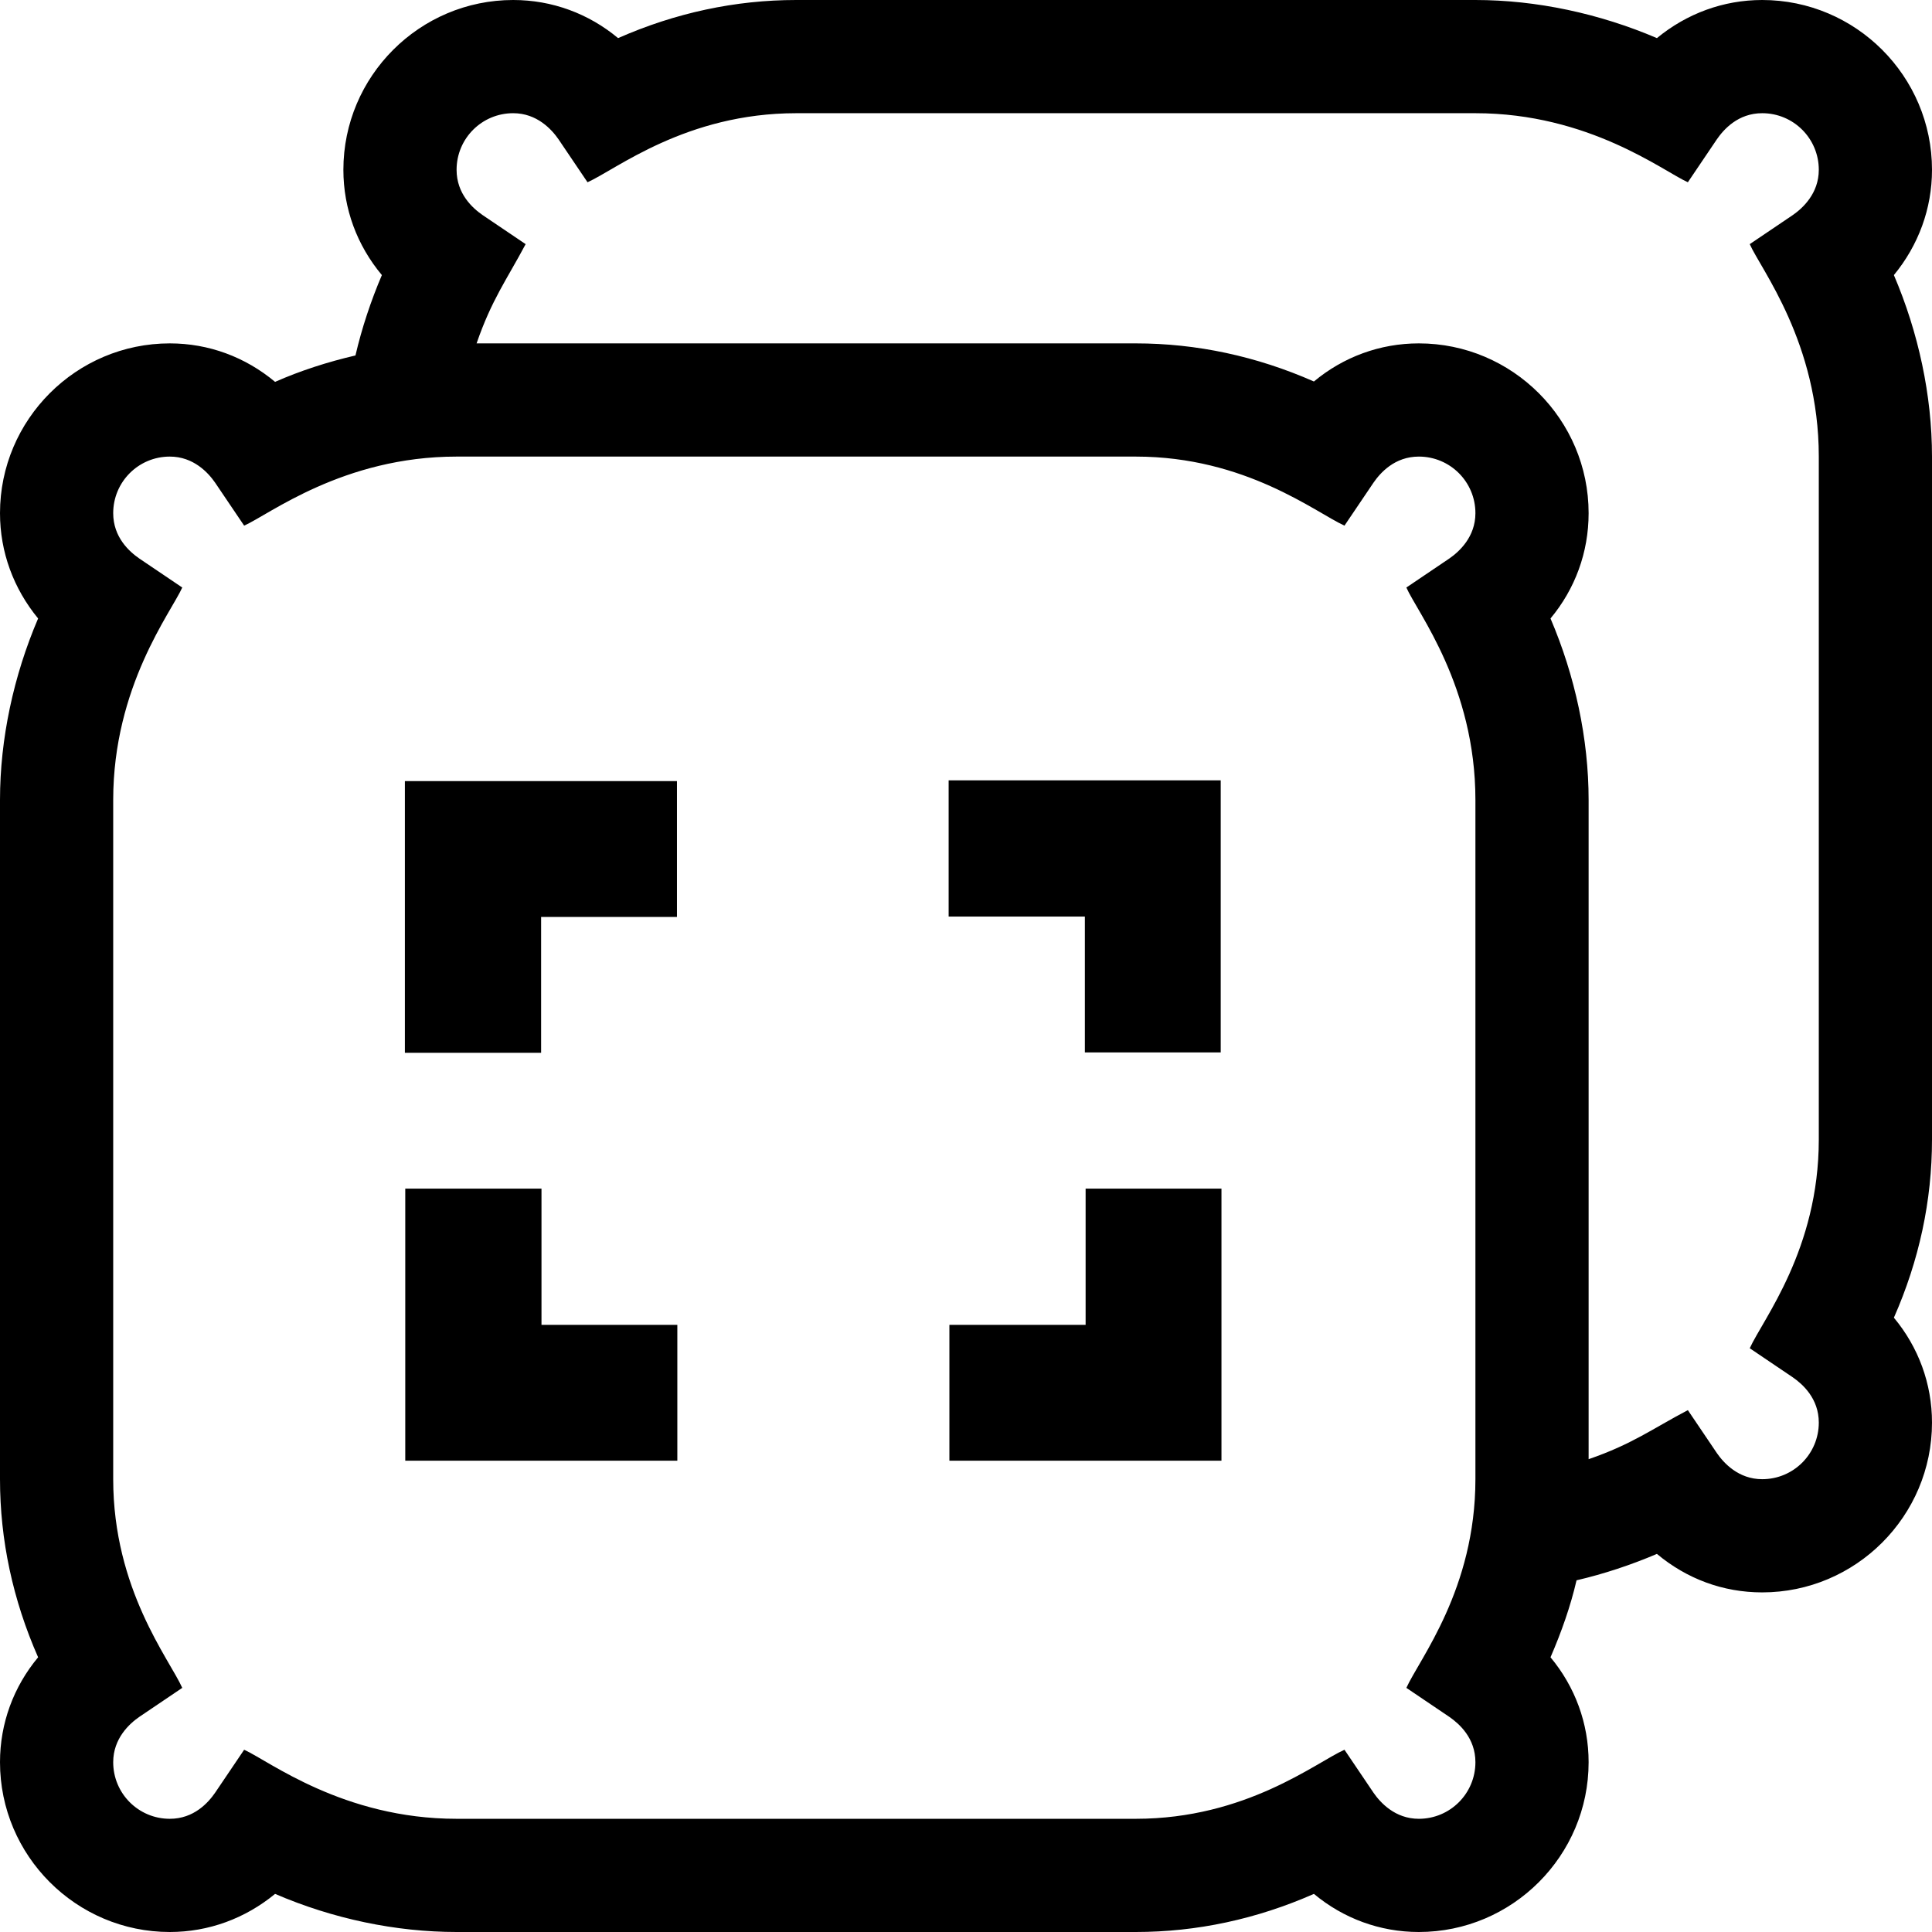
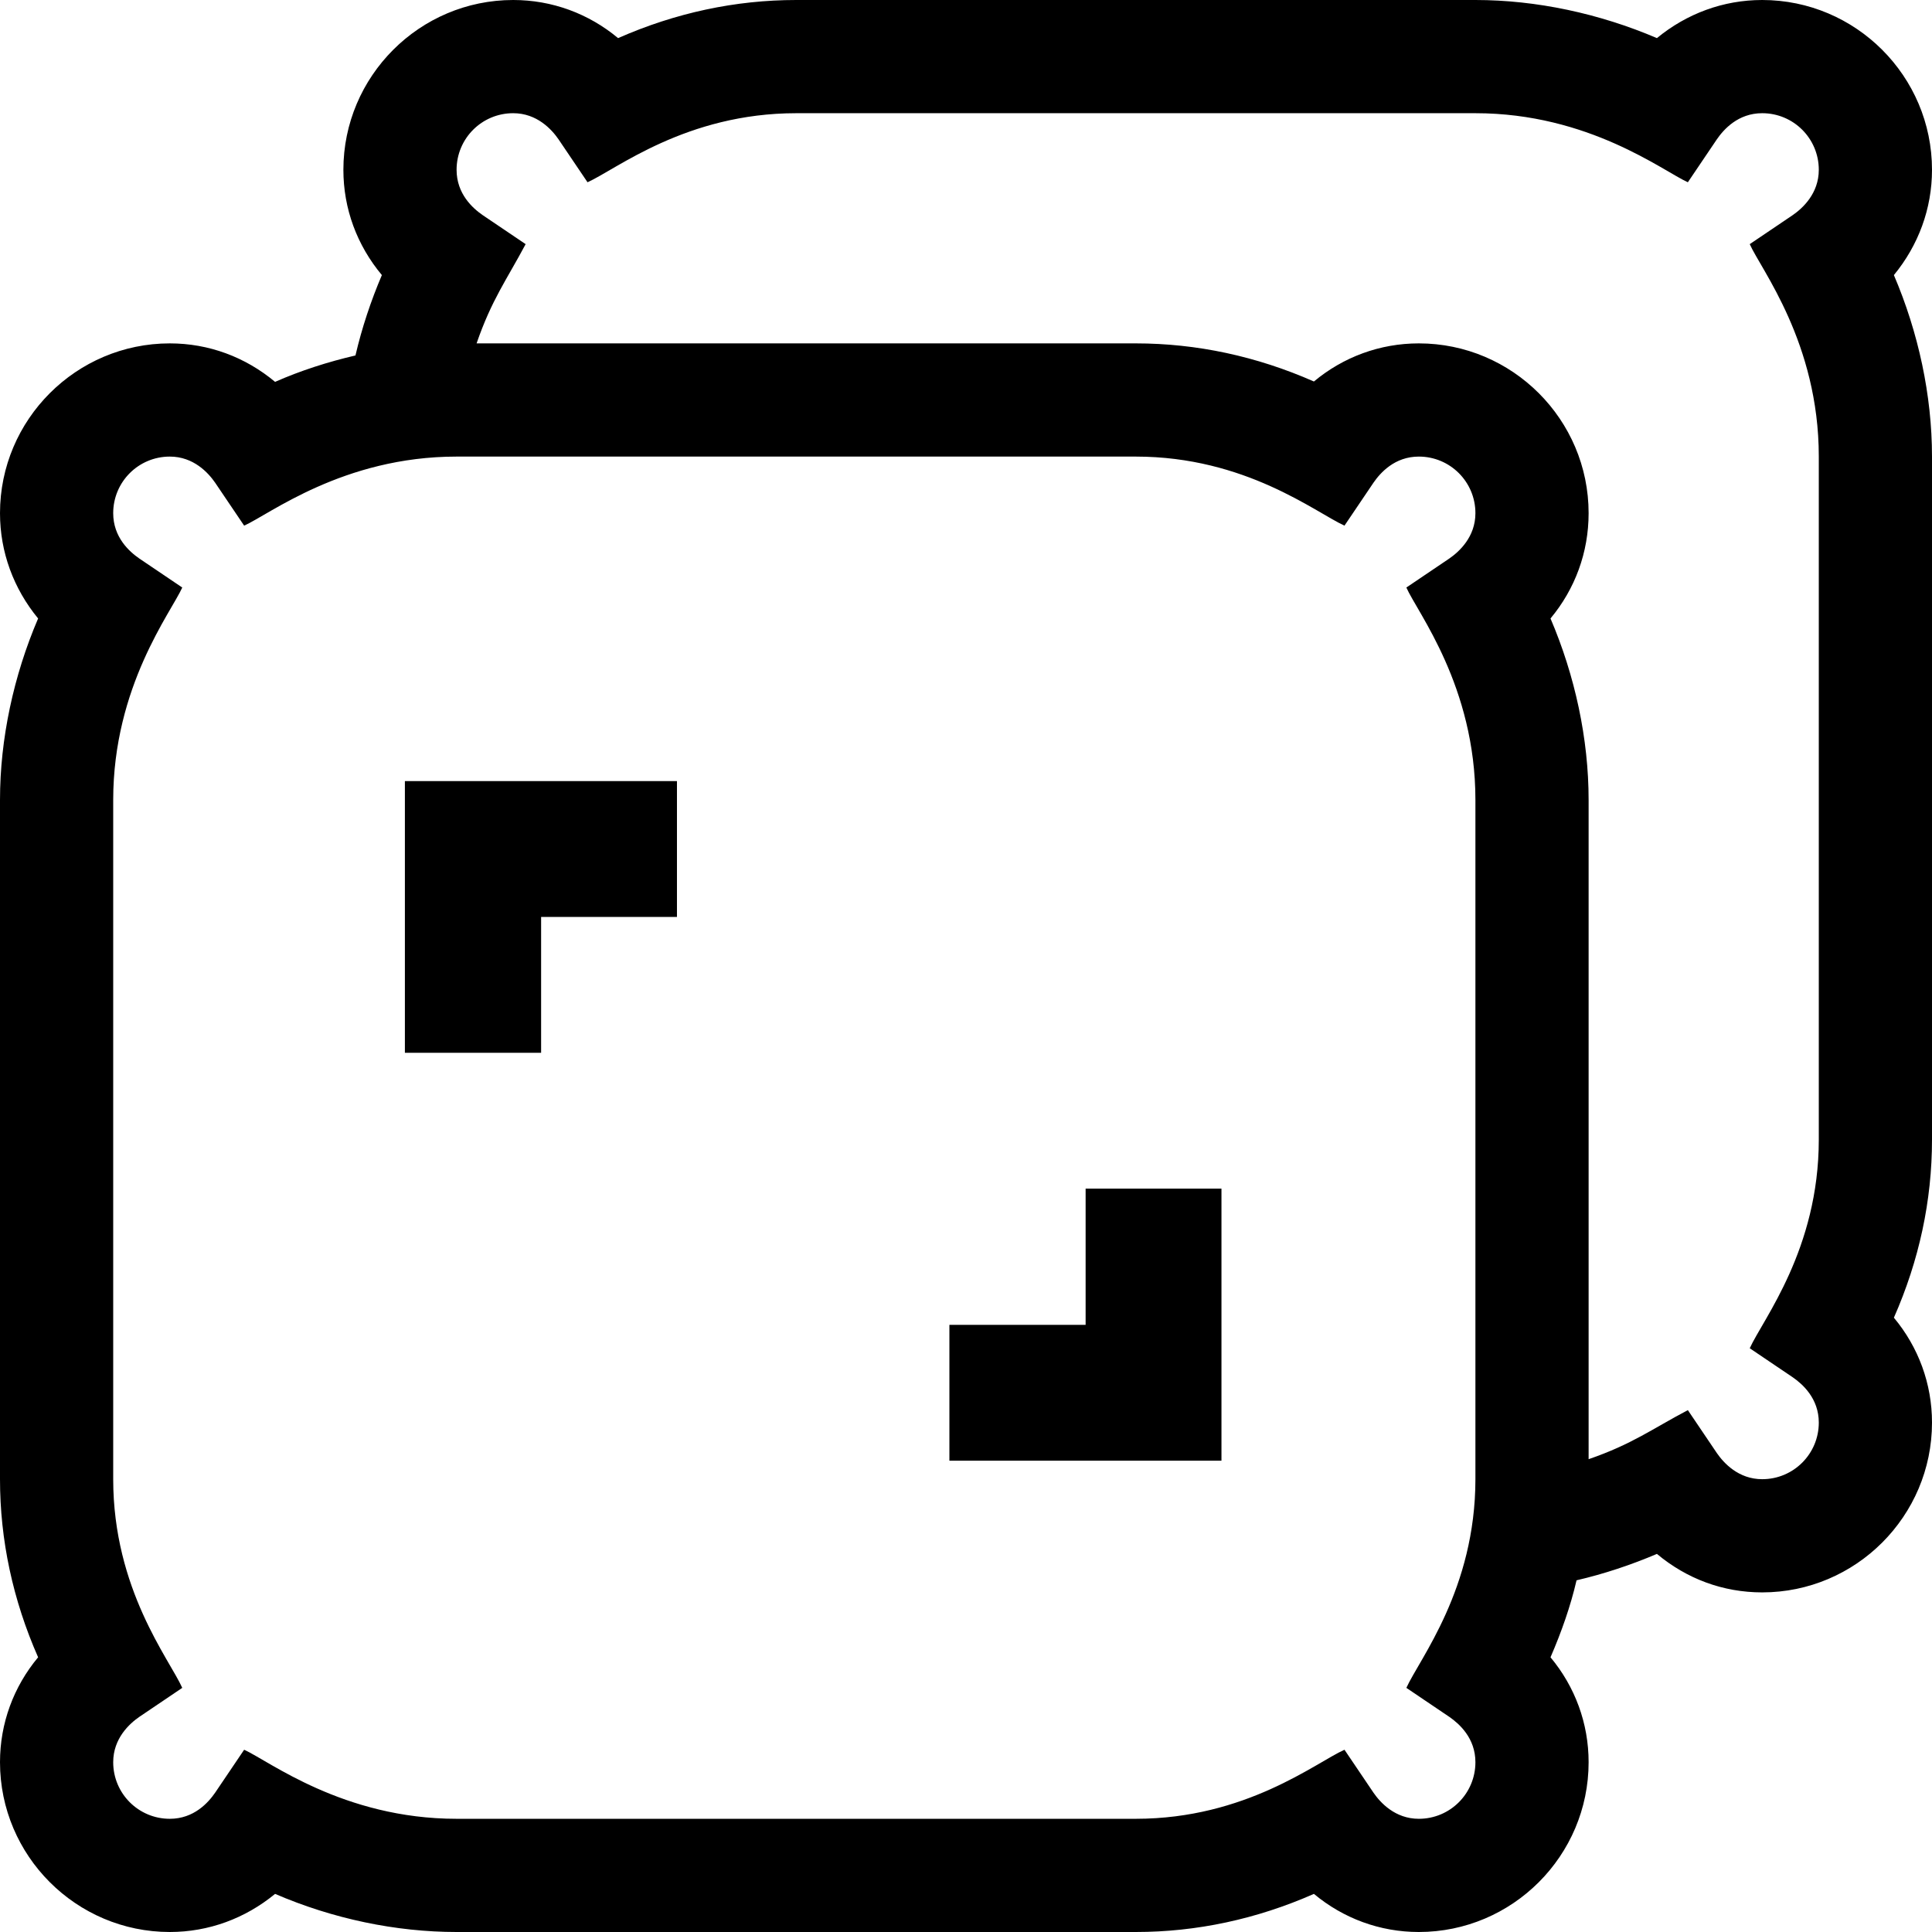
<svg xmlns="http://www.w3.org/2000/svg" version="1.1" id="Layer_1" x="0px" y="0px" viewBox="0 0 512 512" style="enable-background:new 0 0 512 512;" xml:space="preserve">
  <g>
    <path d="M467,0c-10.3,0-20,3.6-27.9,10.1C423.9,3.6,407.2,0,391,0H211c-16.1,0-32,3.4-47.2,10.1C156,3.6,146.3,0,136,0 c-24.8,0-45,20.2-45,45c0,10.3,3.6,20,10.2,27.9c-2.9,6.8-5.3,14-7,21.3c-7.3,1.7-14.5,4-21.3,7C65,94.6,55.3,91,45,91 c-24.8,0-45,20.2-45,45c0,10.3,3.6,20,10.1,27.9C3.6,179.1,0,195.8,0,212v180c0,16.1,3.4,32,10.1,47.2C3.6,447,0,456.7,0,467 c0,24.8,20.2,45,45,45c10.3,0,20-3.6,27.9-10.1c15.3,6.6,32,10.1,48.1,10.1h180c16.1,0,32-3.4,47.2-10.1 c7.8,6.5,17.5,10.1,27.8,10.1c24.8,0,45-20.2,45-45c0-10.3-3.6-20-10.1-27.8c2.9-6.7,5.3-13.5,6.9-20.4c7.3-1.7,14.5-4.1,21.3-7 c7.9,6.6,17.5,10.2,27.9,10.2c24.8,0,45-20.2,45-45c0-10.3-3.6-20-10.1-27.8c6.7-15.2,10.1-31,10.1-47.2V121 c0-16.2-3.6-32.9-10.1-48.1C508.4,65,512,55.3,512,45C512,20.2,491.8,0,467,0L467,0z M391,212v180c0,29.1-14.8,47.6-18.3,55.3 l11.4,7.7c2.6,1.8,6.9,5.6,6.9,12c0,8.3-6.7,15-15,15c-6.3,0-10.2-4.3-12-6.9l-7.7-11.4c-7.6,3.4-26.1,18.3-55.3,18.3H121 c-30.1,0-49.8-15.4-56.3-18.3L57,475.1c-1.8,2.6-5.6,6.9-12,6.9c-8.3,0-15-6.7-15-15c0-6.3,4.3-10.2,6.9-12l11.4-7.7 C44.9,439.7,30,421.2,30,392V212c0-30.1,15.4-49.8,18.3-56.3L36.9,148c-2.6-1.8-6.9-5.6-6.9-12c0-8.3,6.7-15,15-15 c6.3,0,10.2,4.3,12,6.9l7.7,11.4c6.6-2.9,26.2-18.3,56.3-18.3h180c29.1,0,47.6,14.8,55.3,18.3l7.7-11.4c1.8-2.6,5.6-6.9,12-6.9 c8.3,0,15,6.7,15,15c0,6.3-4.3,10.2-6.9,12l-11.4,7.7C375.6,162.3,391,181.8,391,212z M482,121v181c0,29.1-14.8,47.6-18.3,55.3 l11.4,7.7c2.6,1.8,6.9,5.6,6.9,12c0,8.3-6.7,15-15,15c-6.3,0-10.2-4.3-12-6.9l-7.7-11.4c-9.5,5-14.7,9-26.3,13V212 c0-16.2-3.6-32.9-10.1-48.1c6.5-7.8,10.1-17.5,10.1-27.9c0-24.8-20.2-45-45-45c-10.3,0-20,3.6-27.8,10.1C333,94.4,317.1,91,301,91 H126.3c4-11.6,8-16.9,13-26.3L127.9,57c-2.6-1.8-6.9-5.6-6.9-12c0-8.3,6.7-15,15-15c6.3,0,10.2,4.3,12,6.9l7.7,11.4 C163.3,44.9,181.8,30,211,30h180c30.1,0,49.8,15.4,56.3,18.3l7.7-11.4c1.8-2.6,5.6-6.9,12-6.9c8.3,0,15,6.7,15,15 c0,6.3-4.3,10.2-6.9,12l-11.4,7.7C466.6,71.3,482,90.8,482,121L482,121z" />
  </g>
  <path d="M107.4,279h36v-36h36v-36h-72.1V279z" />
  <path d="M287.6,351.1h-36v36h72.1V315h-36V351.1z" />
-   <path d="M143.4,315h-36v72.1h72.1v-36h-36V315z" />
-   <path d="M251.5,242.9h36v36h36v-72.1h-72.1V242.9z" />
</svg>